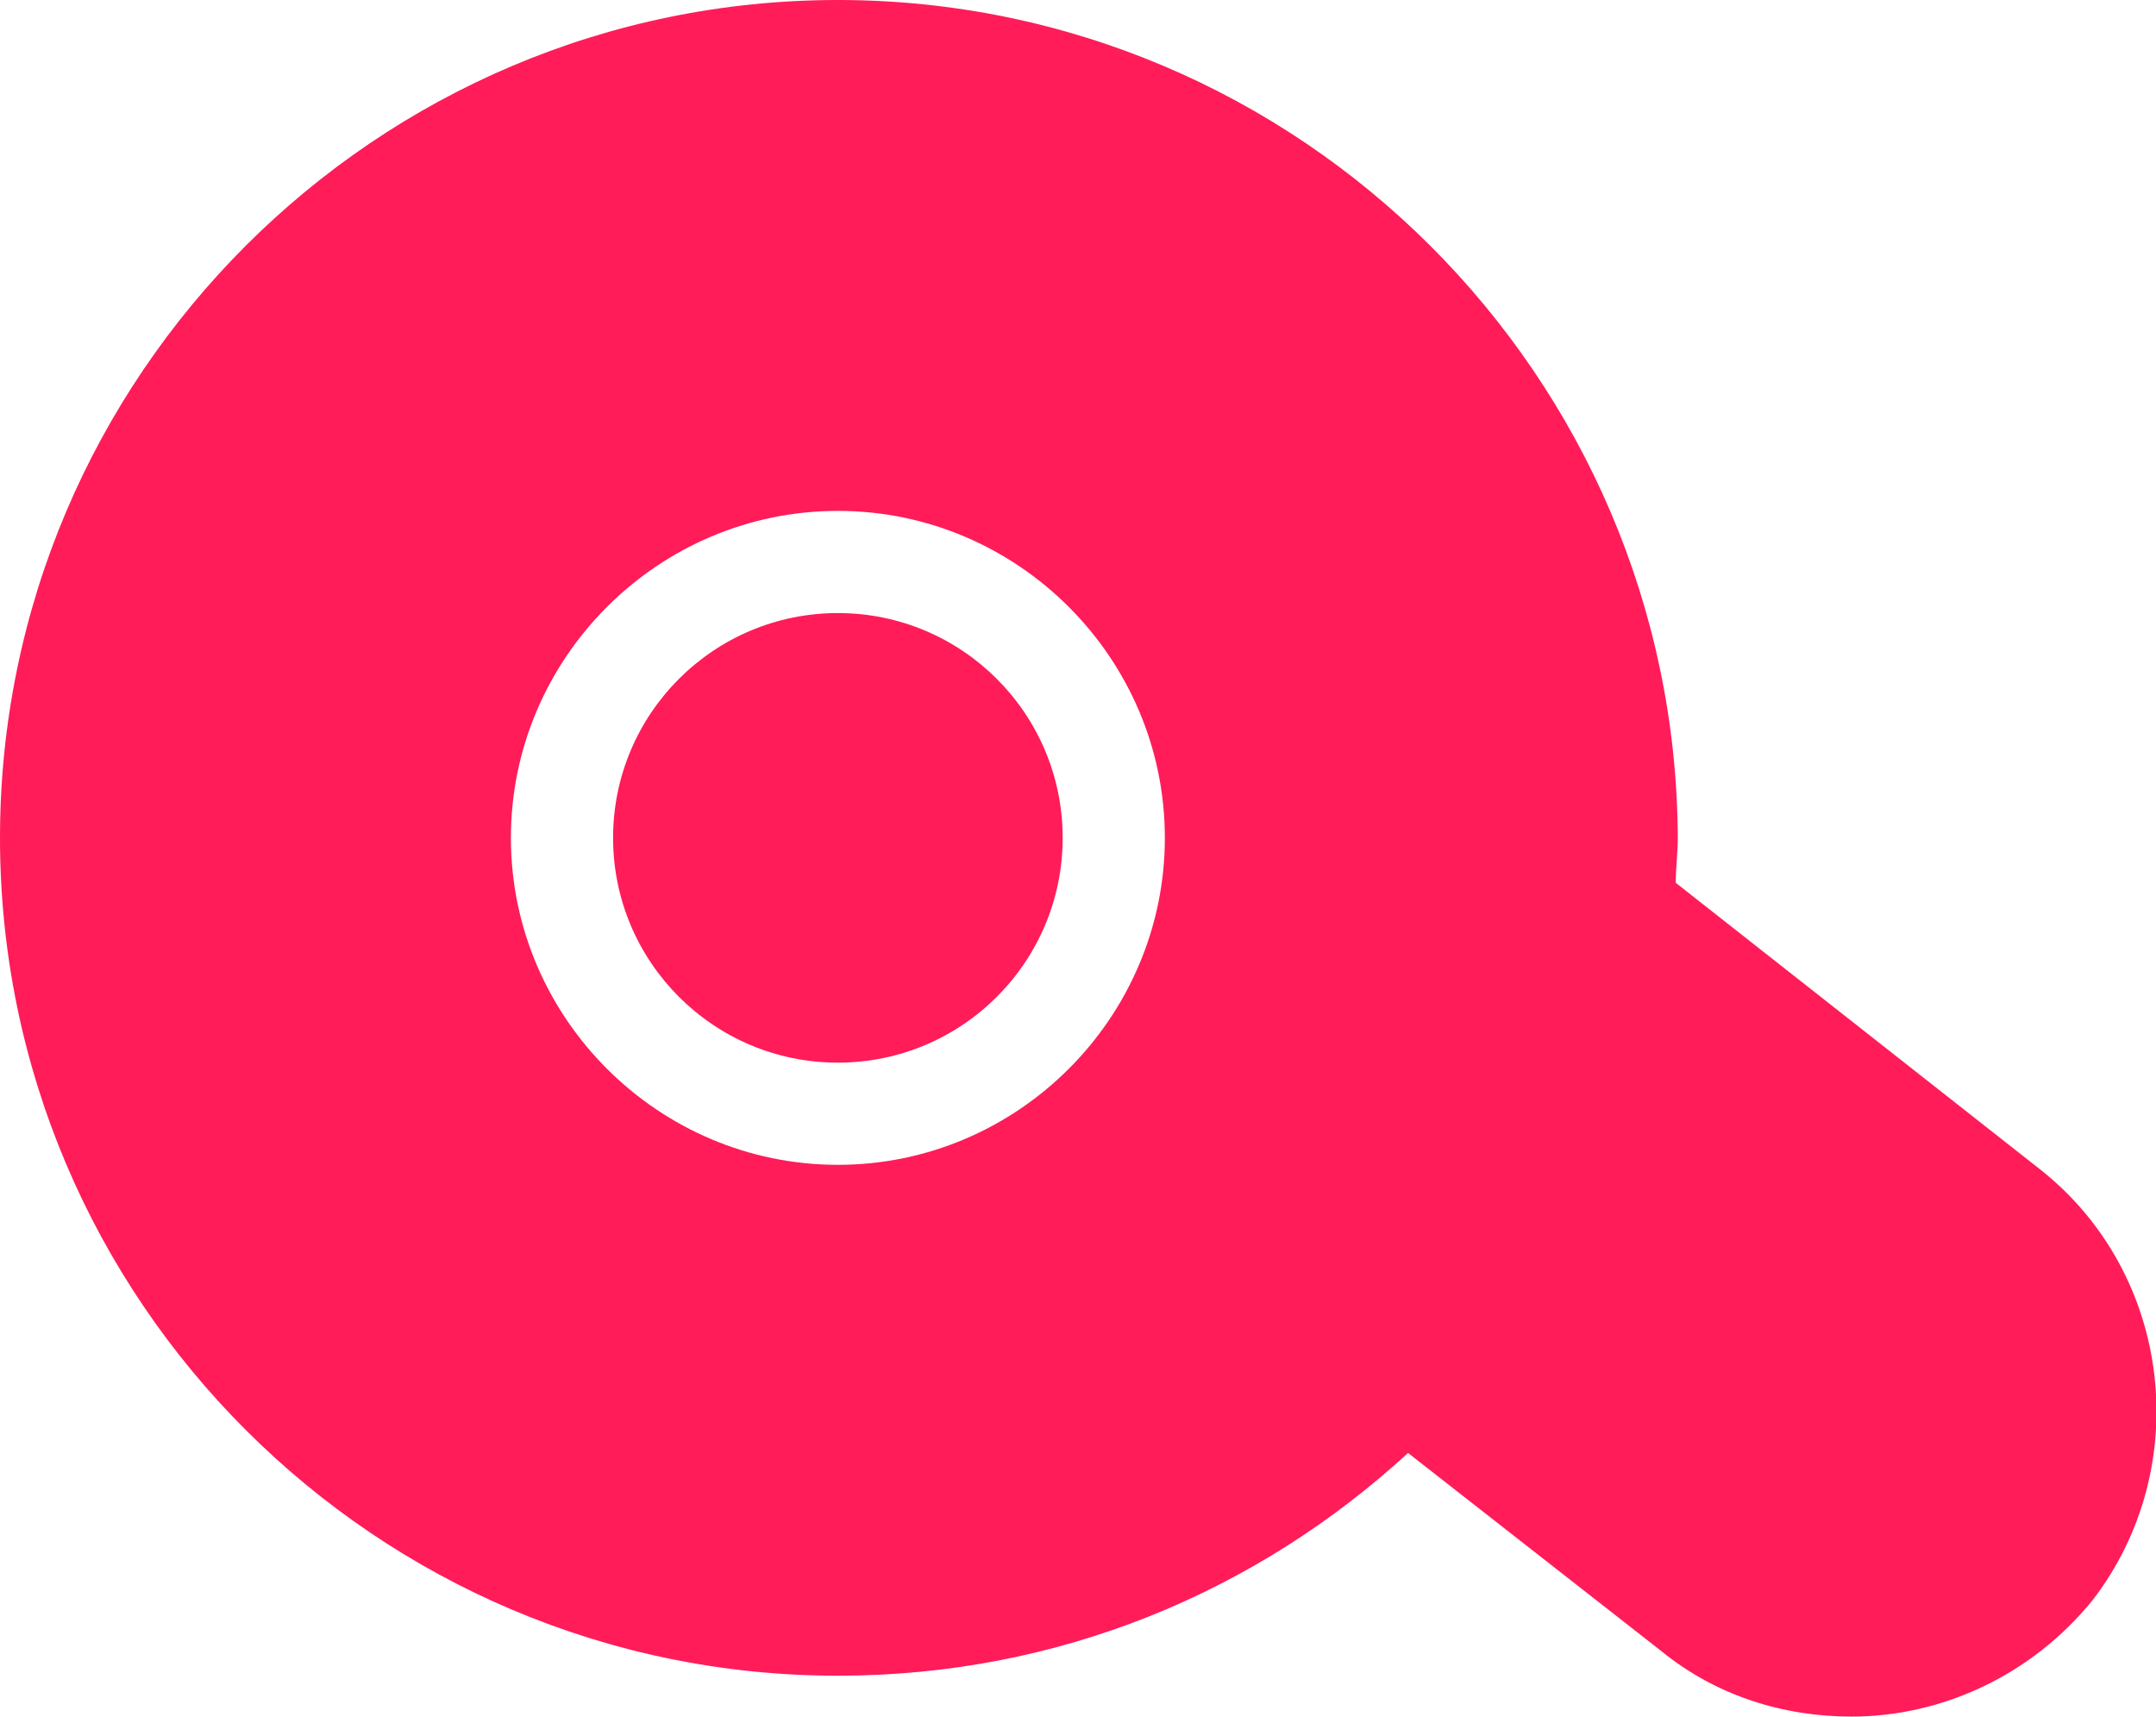
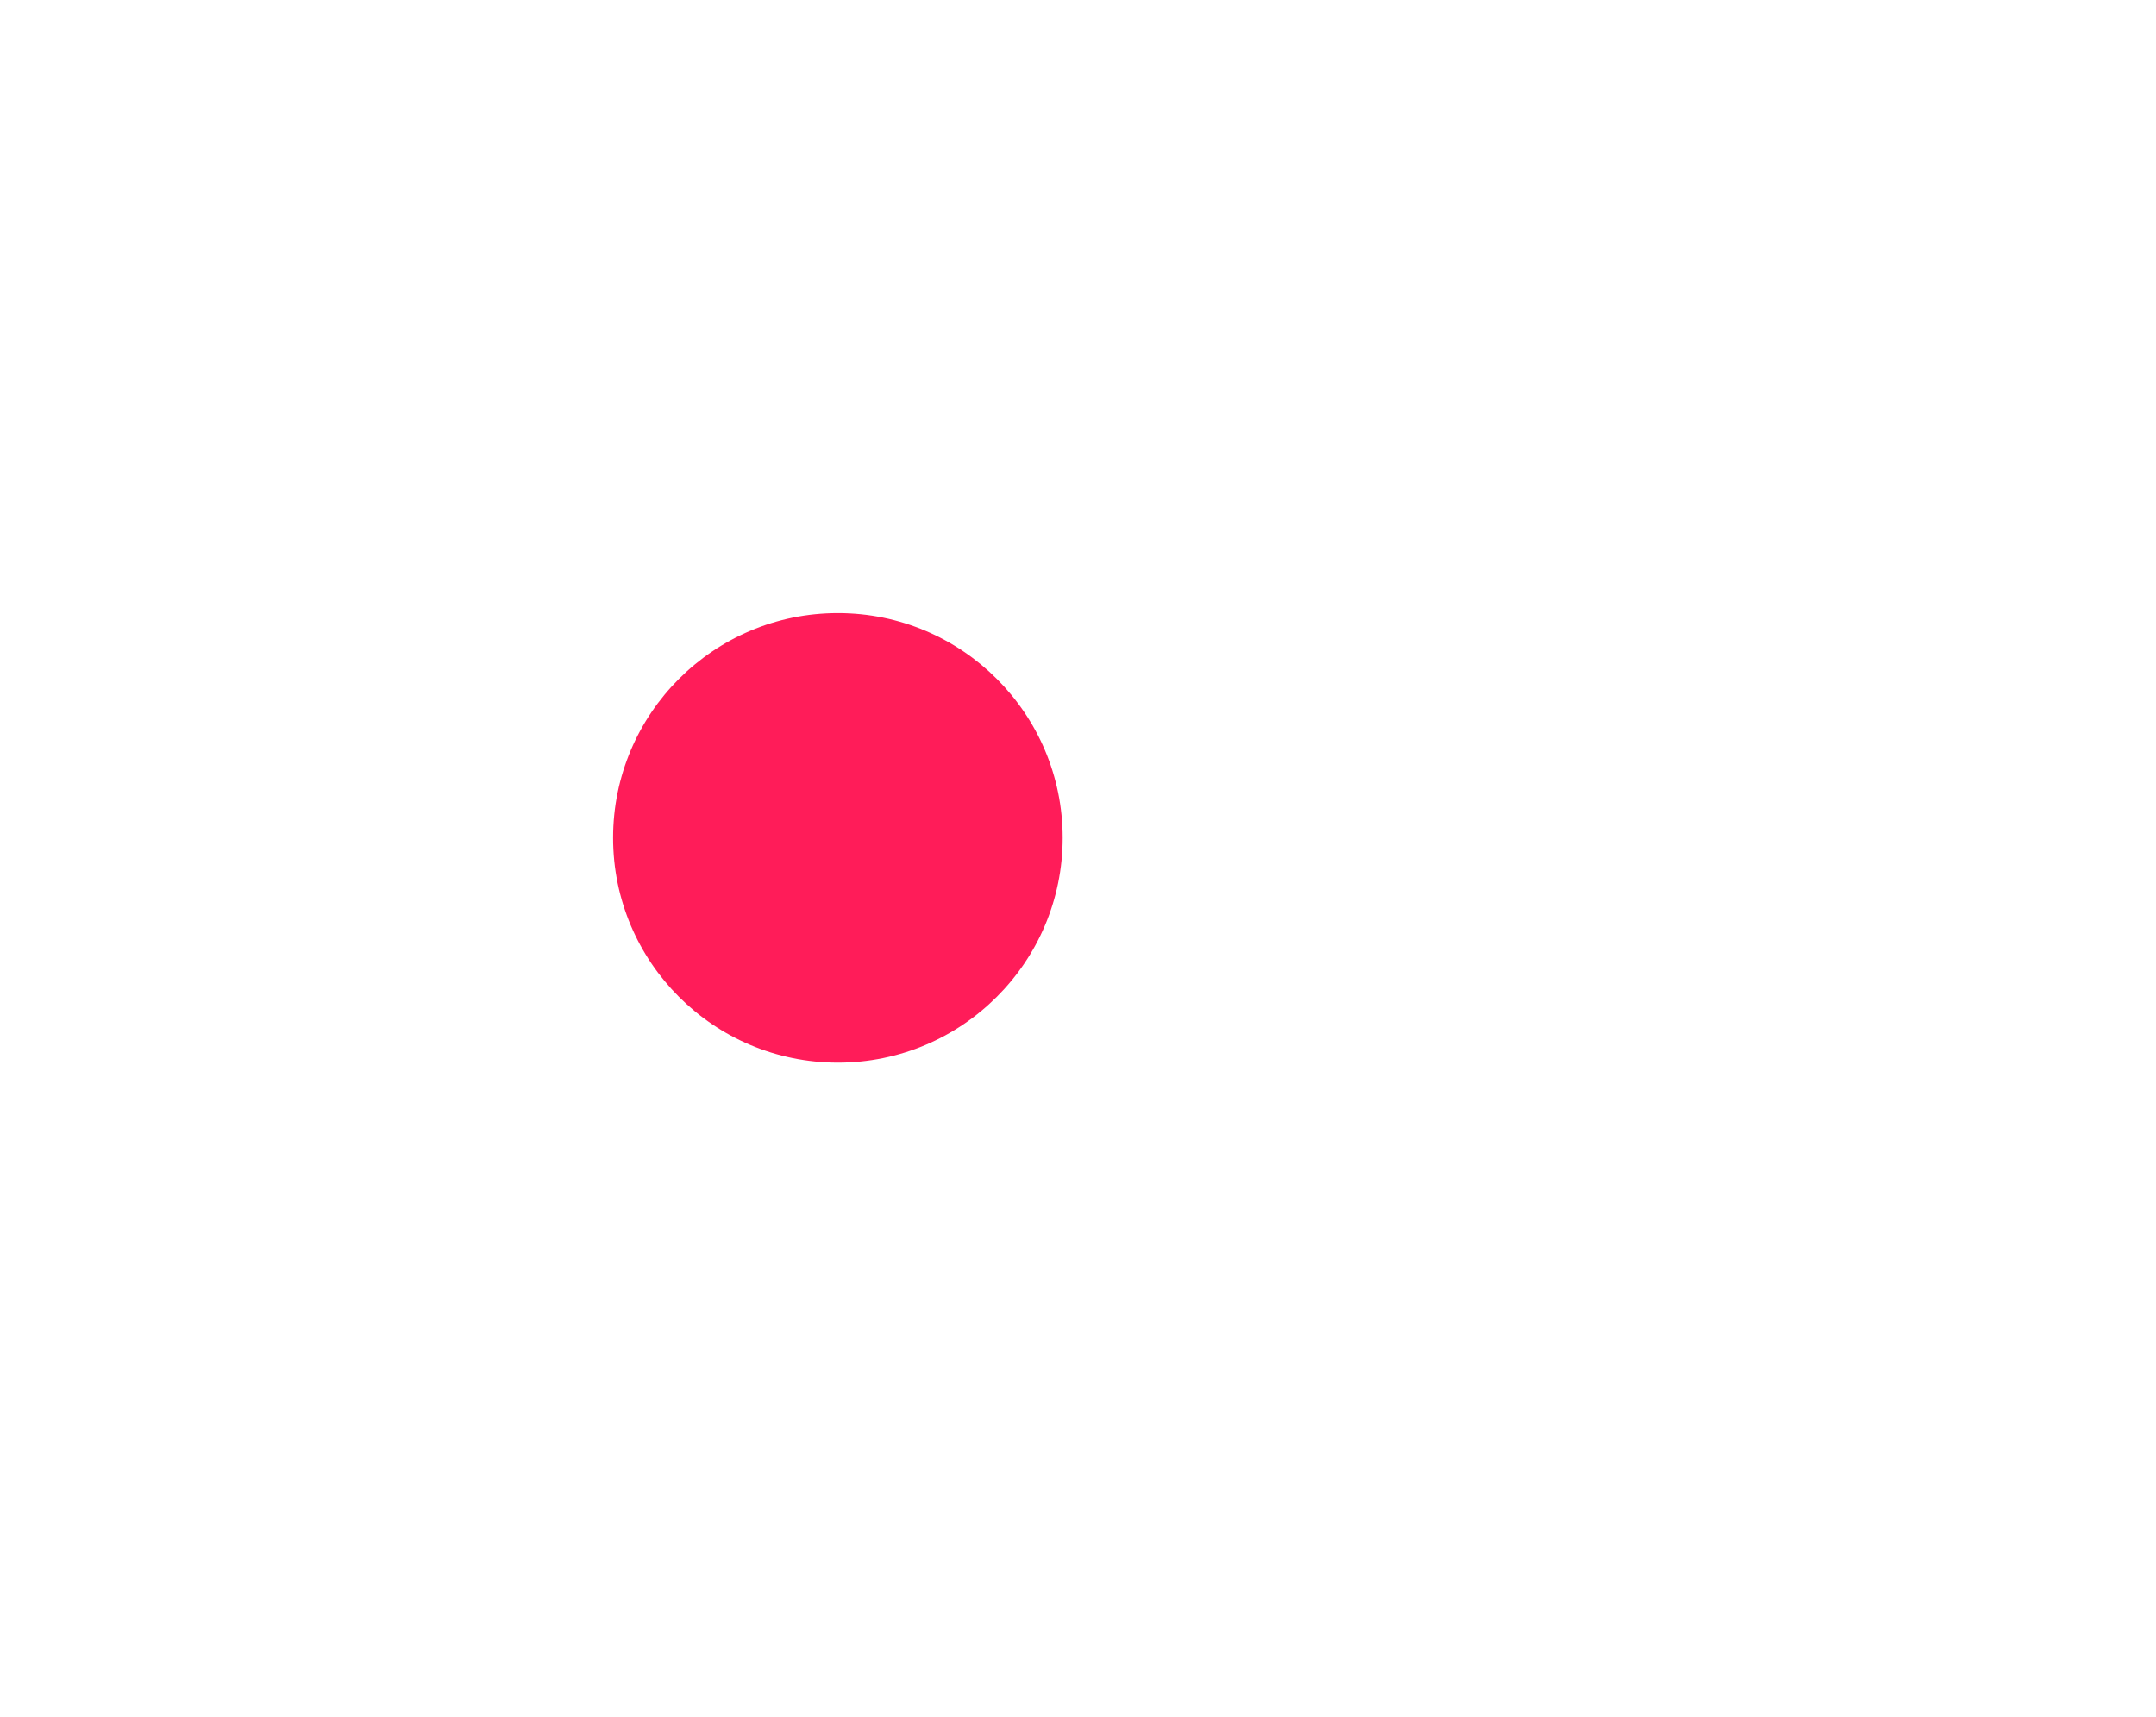
<svg xmlns="http://www.w3.org/2000/svg" version="1.1" id="Layer_1" x="0px" y="0px" viewBox="0 0 105.5 84" style="enable-background:new 0 0 105.5 84;" xml:space="preserve">
  <style type="text/css">
	.st0{fill:#FF1C59;}
</style>
  <circle id="Ellipse_117" class="st0" cx="41" cy="41" r="11" />
  <g>
-     <path class="st0" d="M99.8,57.2l-17.8-14c0-0.7,0.1-1.5,0.1-2.2C82,18.4,63.6,0,41,0S0,18.4,0,41c0,22.6,18.4,41,41,41   c10.8,0,20.5-4.1,27.9-10.9l12.4,9.7c2.7,2.2,6,3.2,9.3,3.2c4.4,0,8.8-2,11.8-5.7C107.4,71.8,106.3,62.3,99.8,57.2z M41,57   c-8.8,0-16-7.2-16-16s7.2-16,16-16s16,7.2,16,16S49.8,57,41,57z" />
-   </g>
+     </g>
</svg>